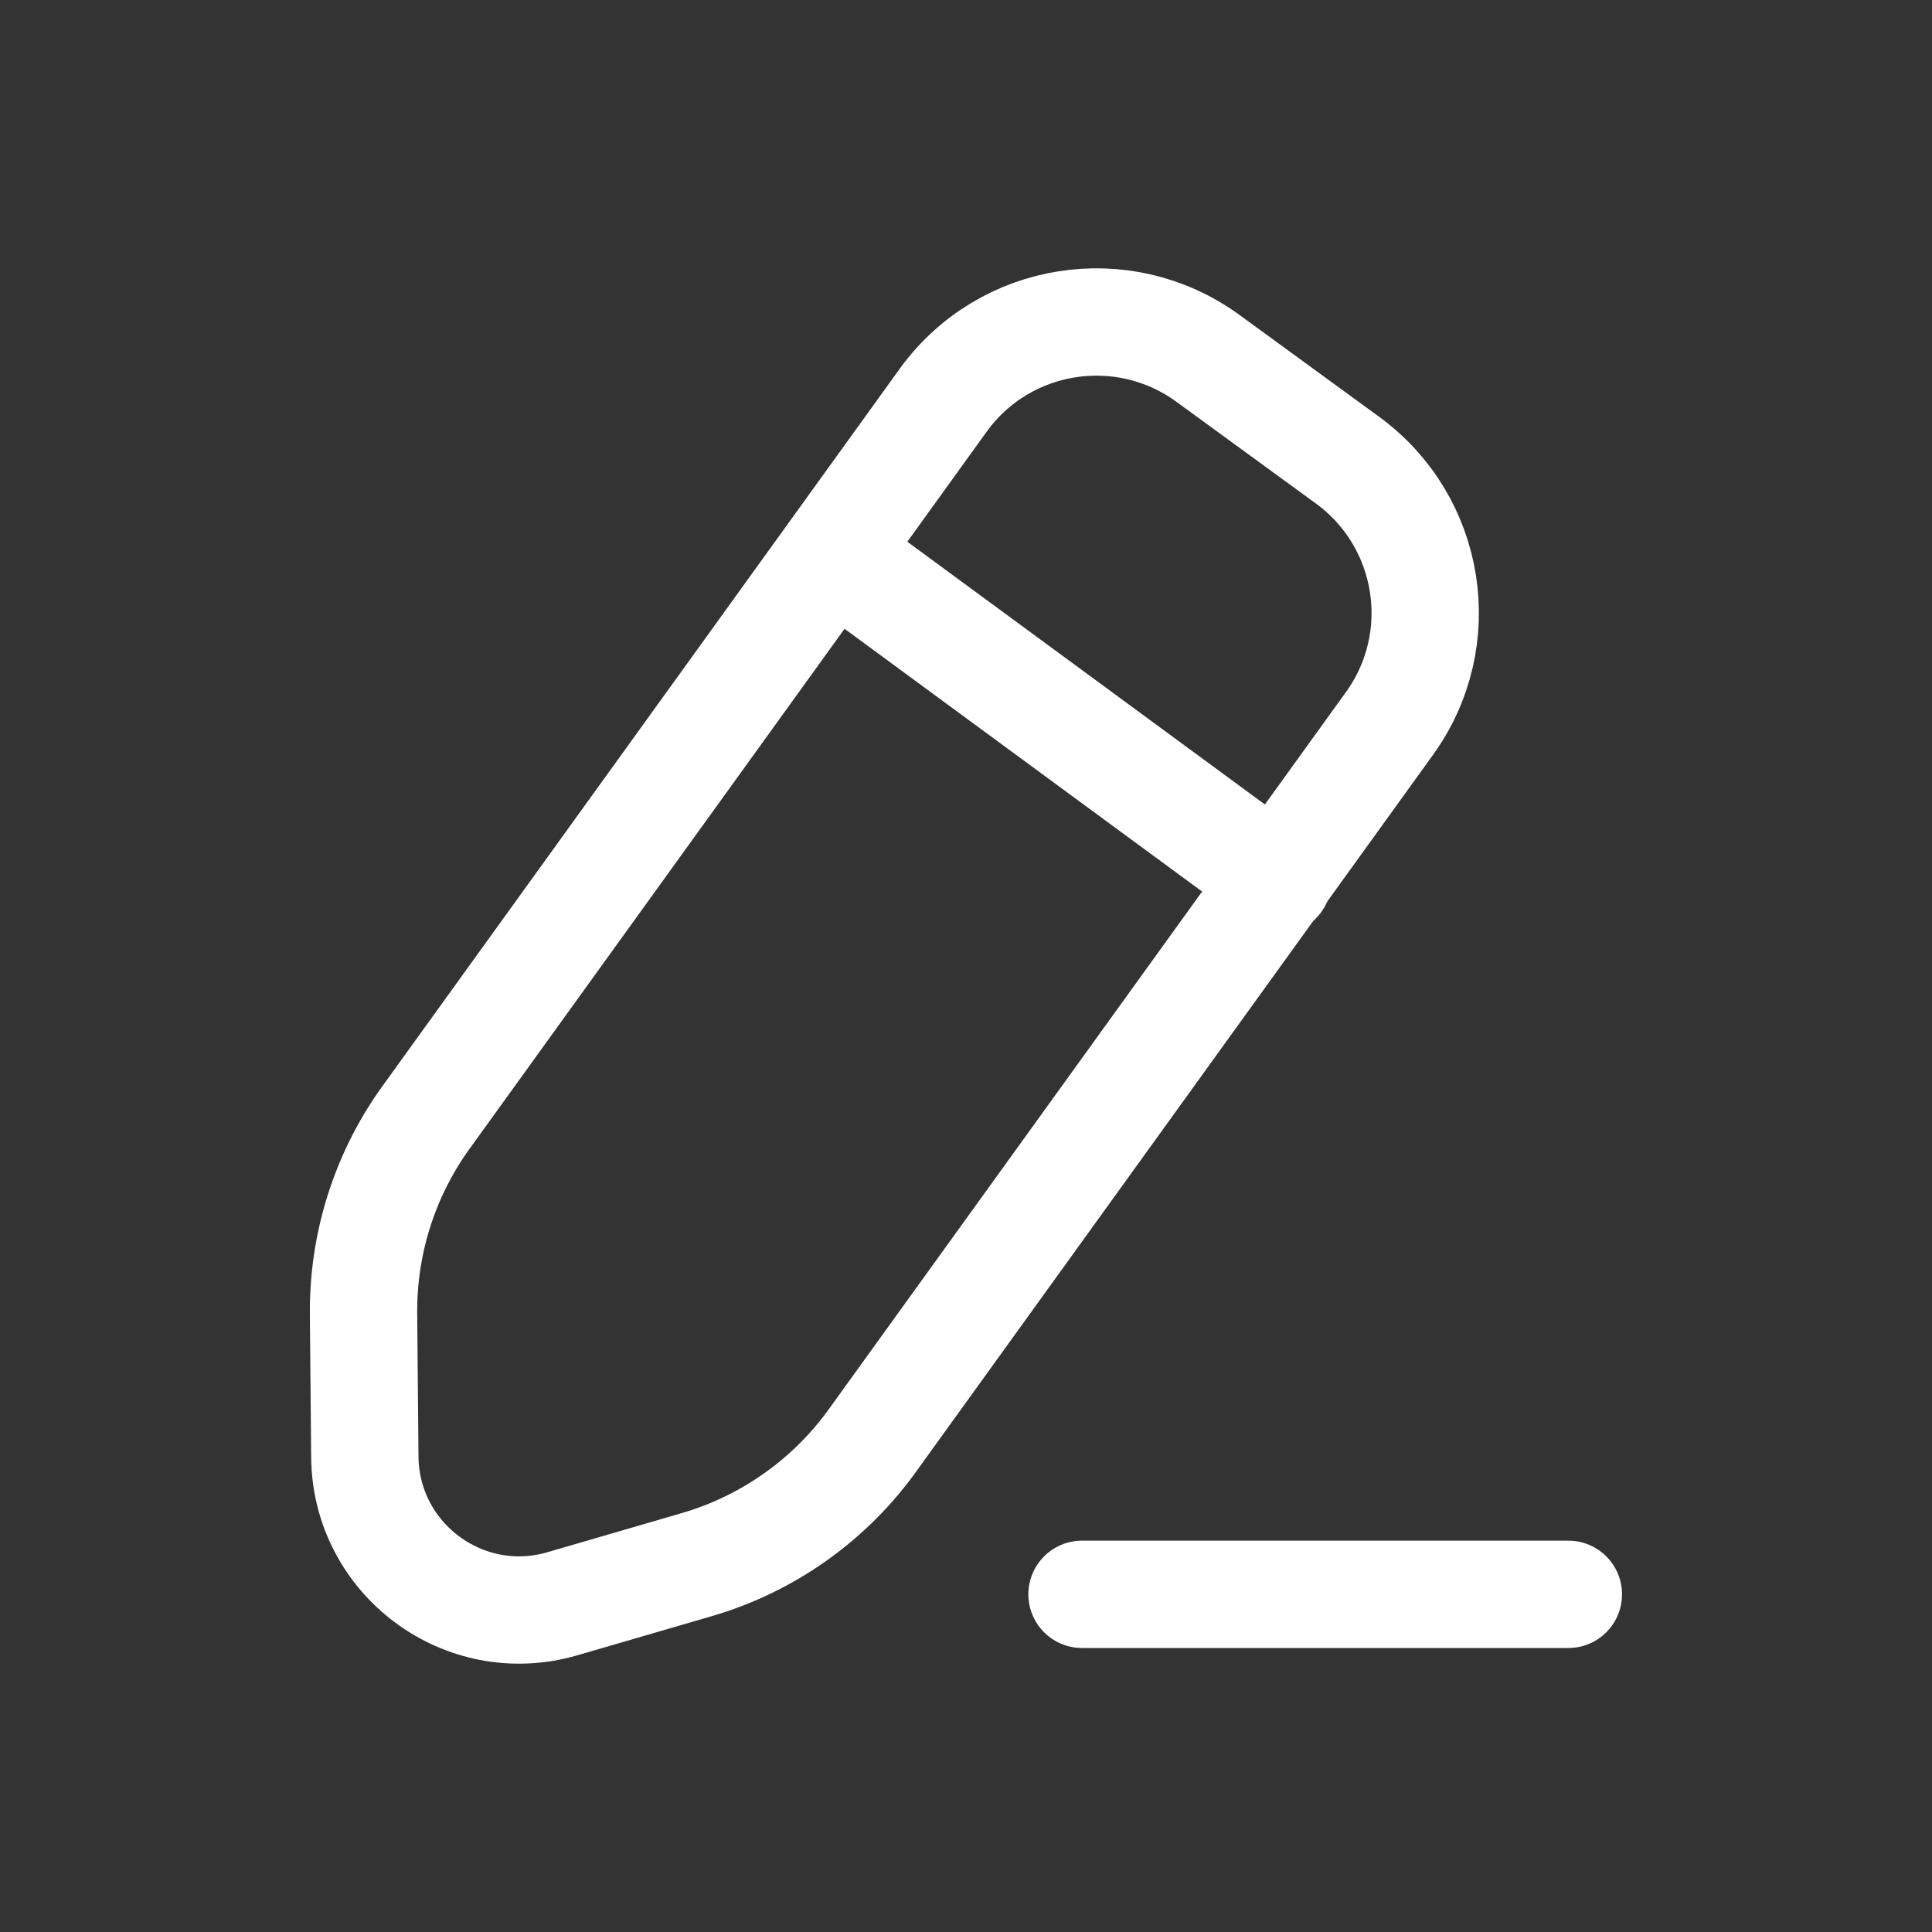
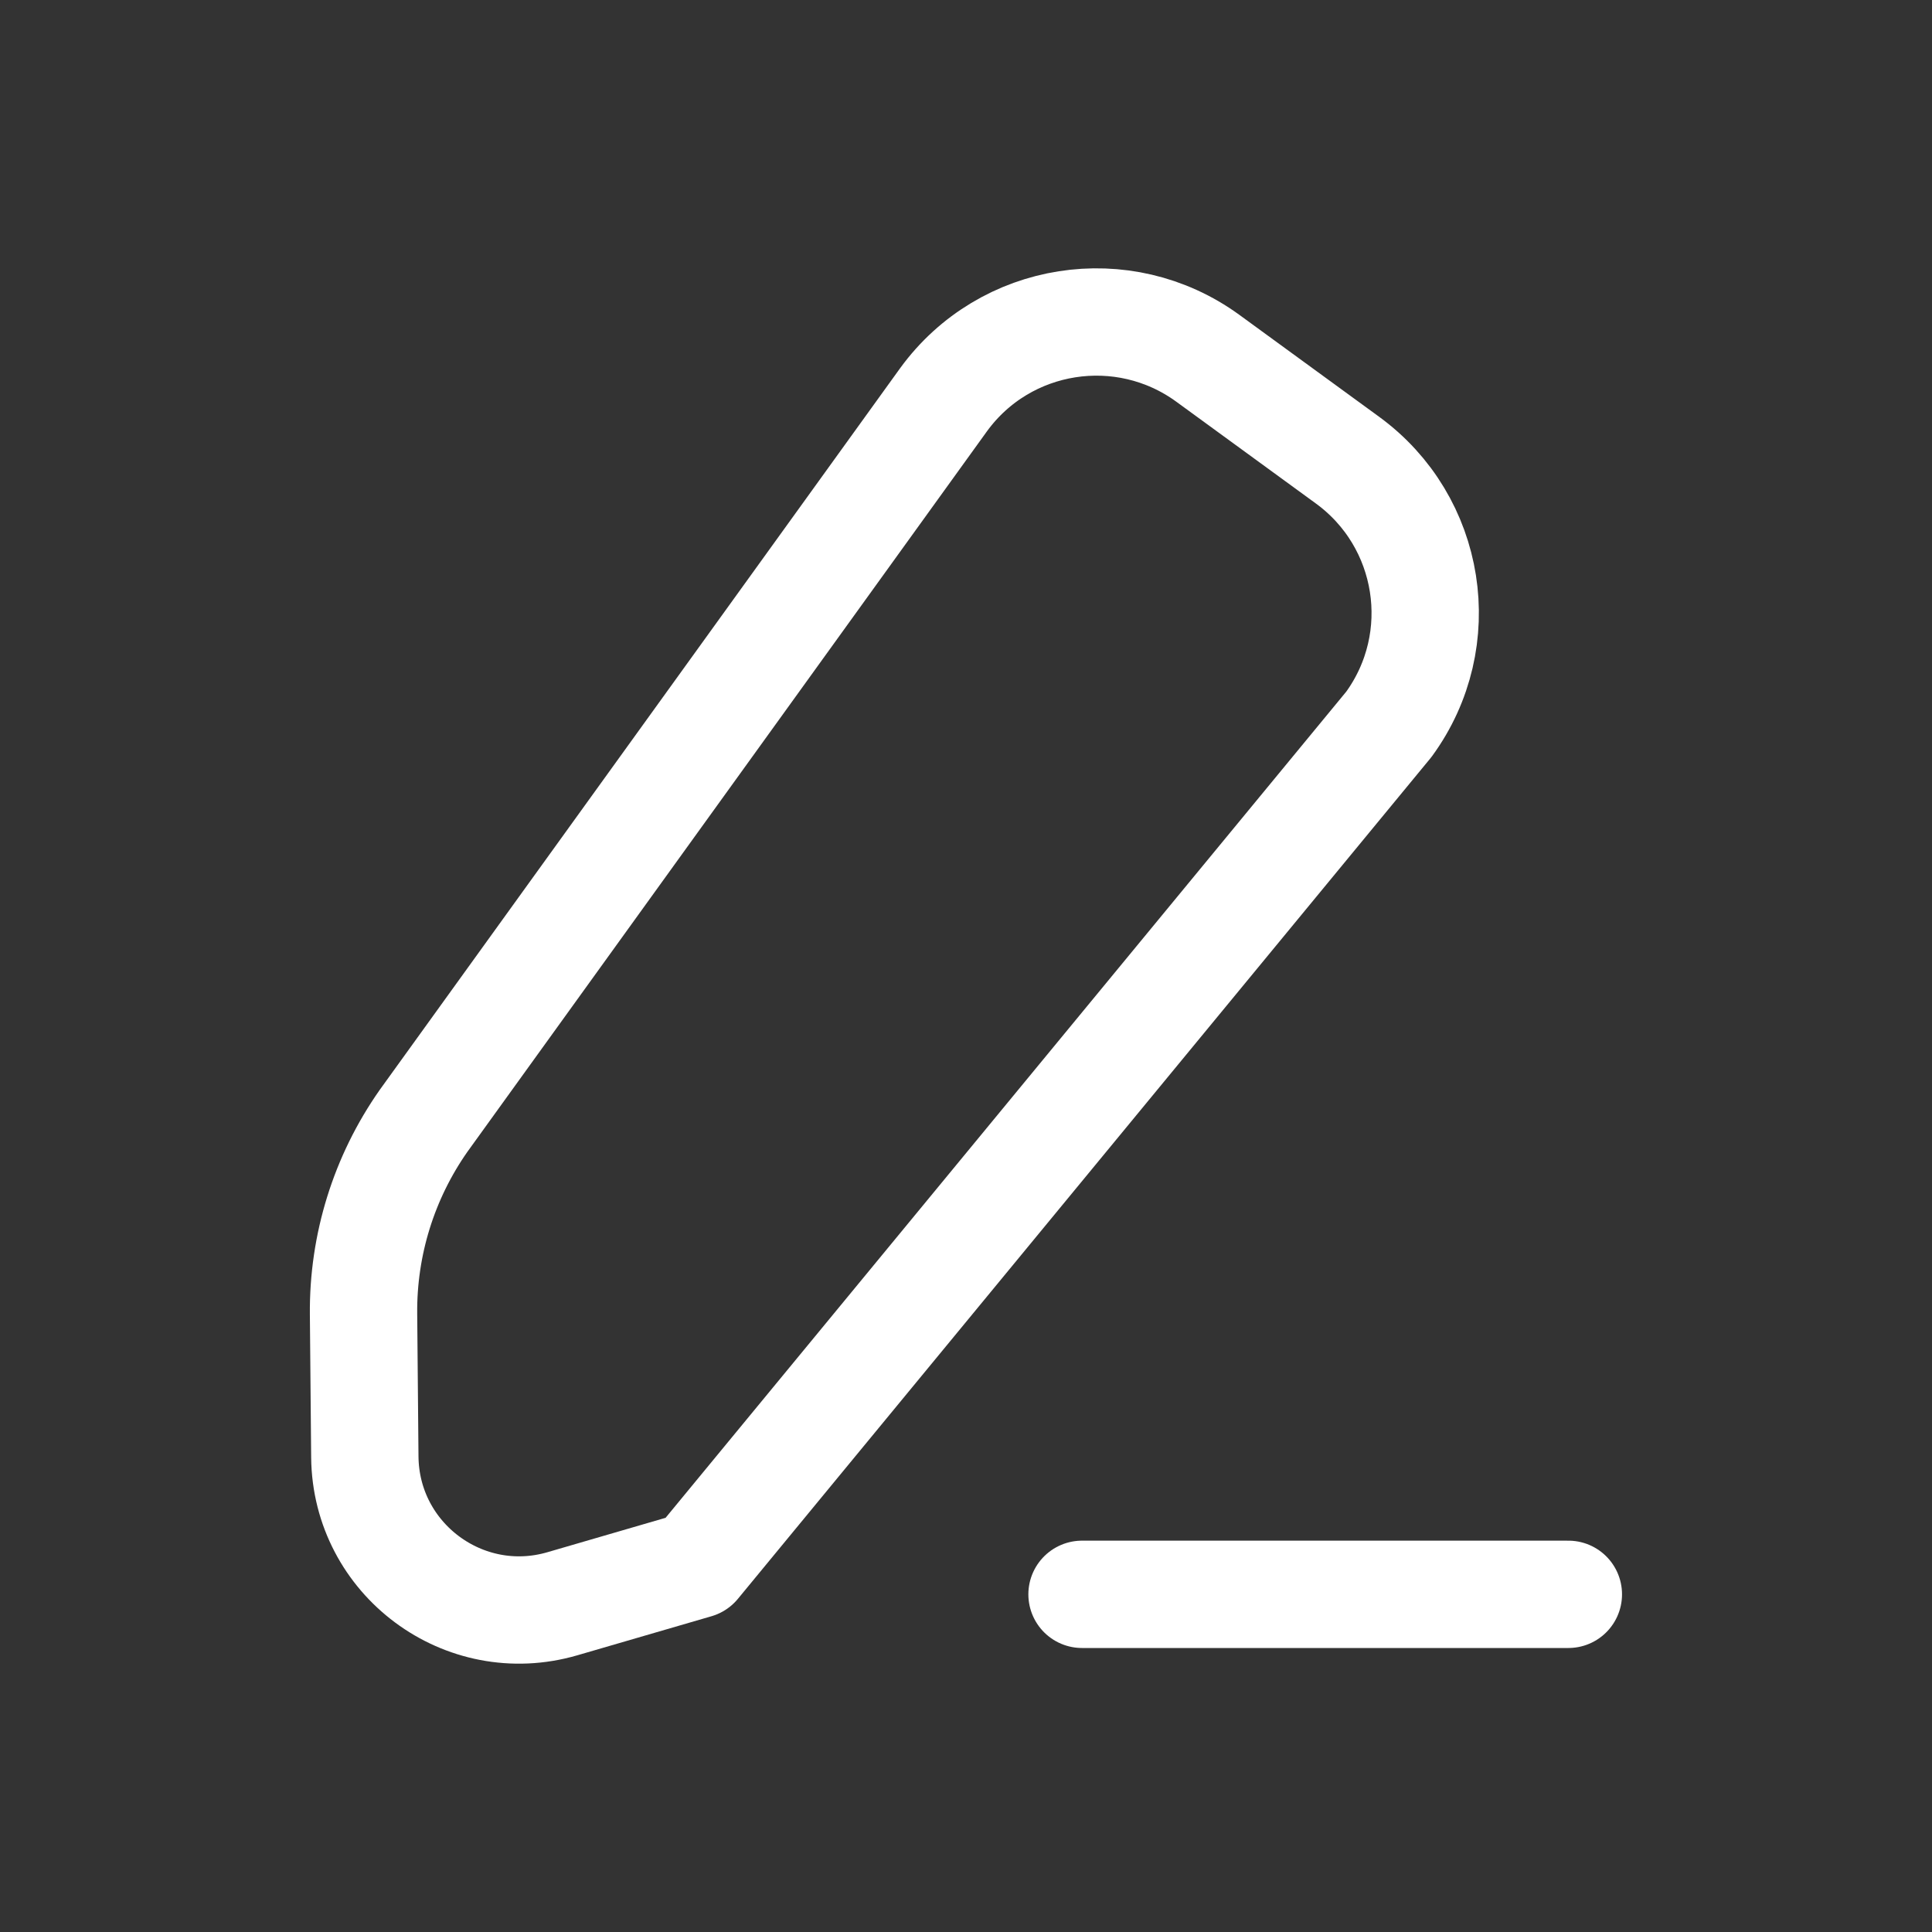
<svg xmlns="http://www.w3.org/2000/svg" width="18" height="18" viewBox="0 0 18 18" fill="none">
  <rect x="0" y="0" width="18" height="18" fill="#333333" stroke="none" />
  <path d="M10.081 14.854H14.612" stroke="#fff" stroke-linecap="round" stroke-linejoin="round" />
-   <path d="M5.239 14.942L6.489 14.578C7.161 14.383 7.746 13.964 8.148 13.393L12.94 6.748C13.514 5.961 13.34 4.859 12.553 4.286L11.253 3.338C10.466 2.765 9.363 2.938 8.791 3.724L3.946 10.443C3.577 10.969 3.381 11.598 3.387 12.242L3.399 13.574C3.408 14.527 4.324 15.208 5.239 14.942Z" stroke="#fff" stroke-linecap="round" stroke-linejoin="round" />
-   <path d="M7.764 5.161L11.905 8.204" stroke="#fff" stroke-linecap="round" stroke-linejoin="round" />
+   <path d="M5.239 14.942L6.489 14.578L12.94 6.748C13.514 5.961 13.34 4.859 12.553 4.286L11.253 3.338C10.466 2.765 9.363 2.938 8.791 3.724L3.946 10.443C3.577 10.969 3.381 11.598 3.387 12.242L3.399 13.574C3.408 14.527 4.324 15.208 5.239 14.942Z" stroke="#fff" stroke-linecap="round" stroke-linejoin="round" />
</svg>